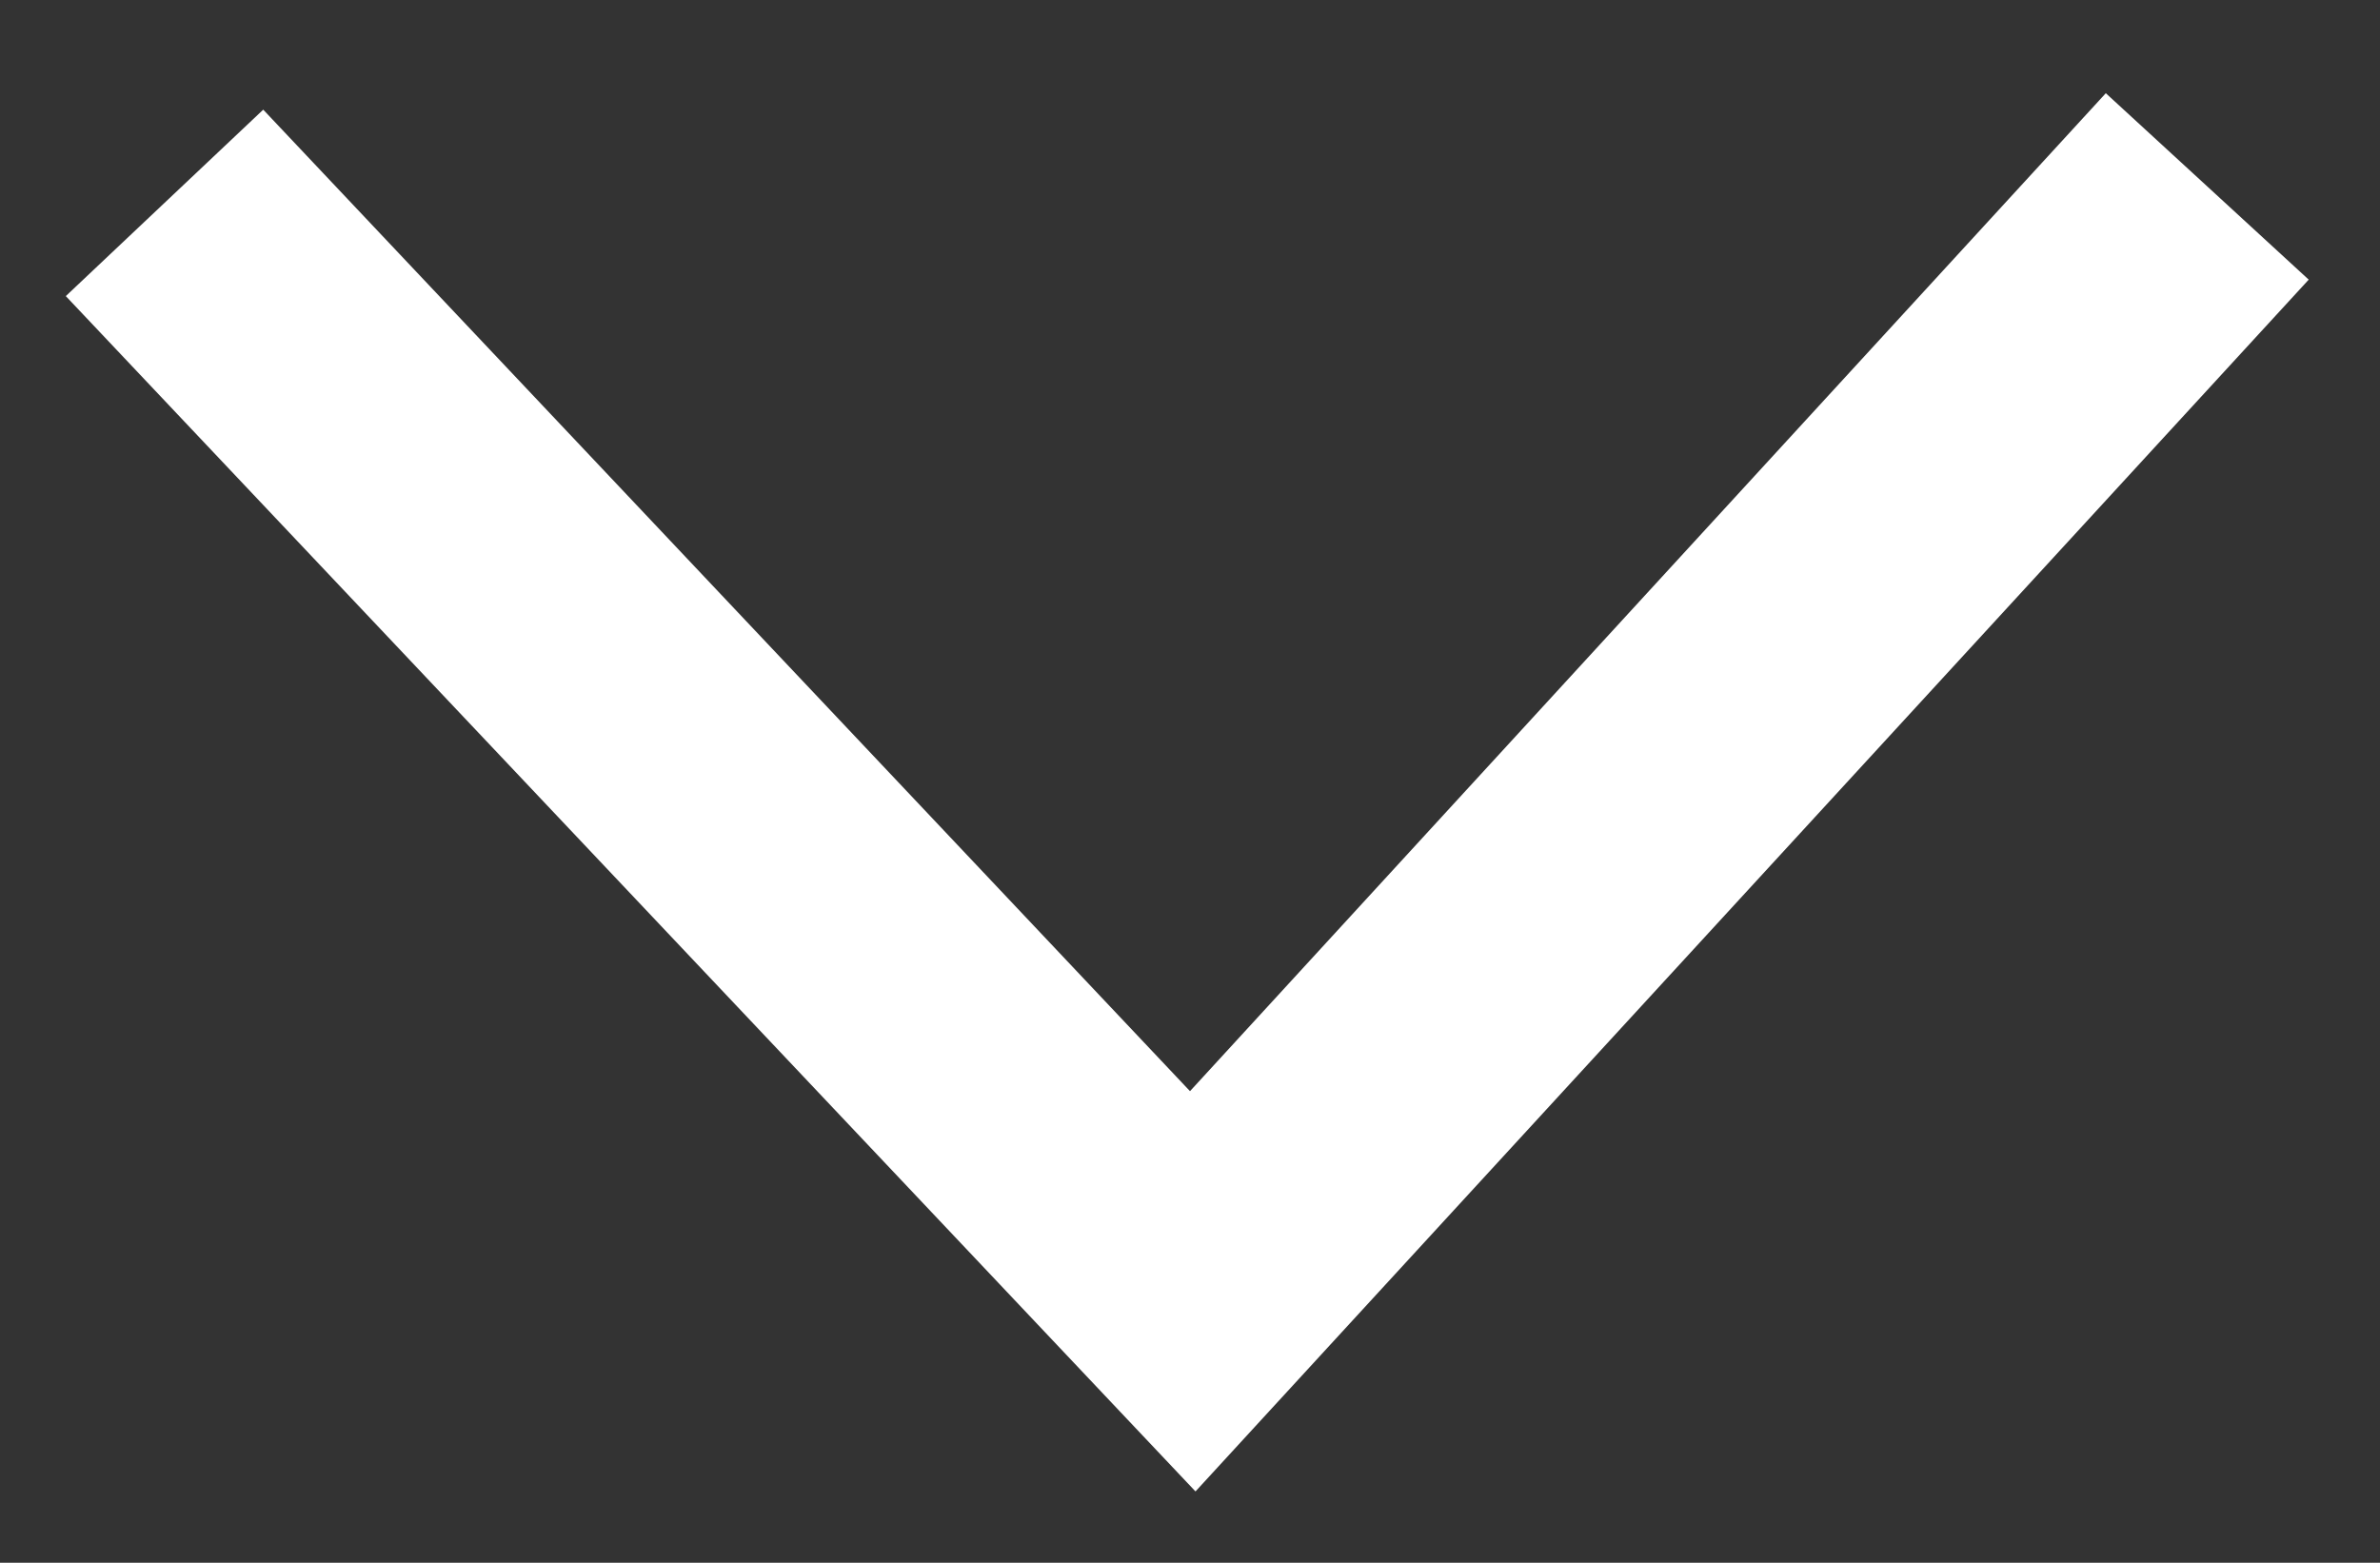
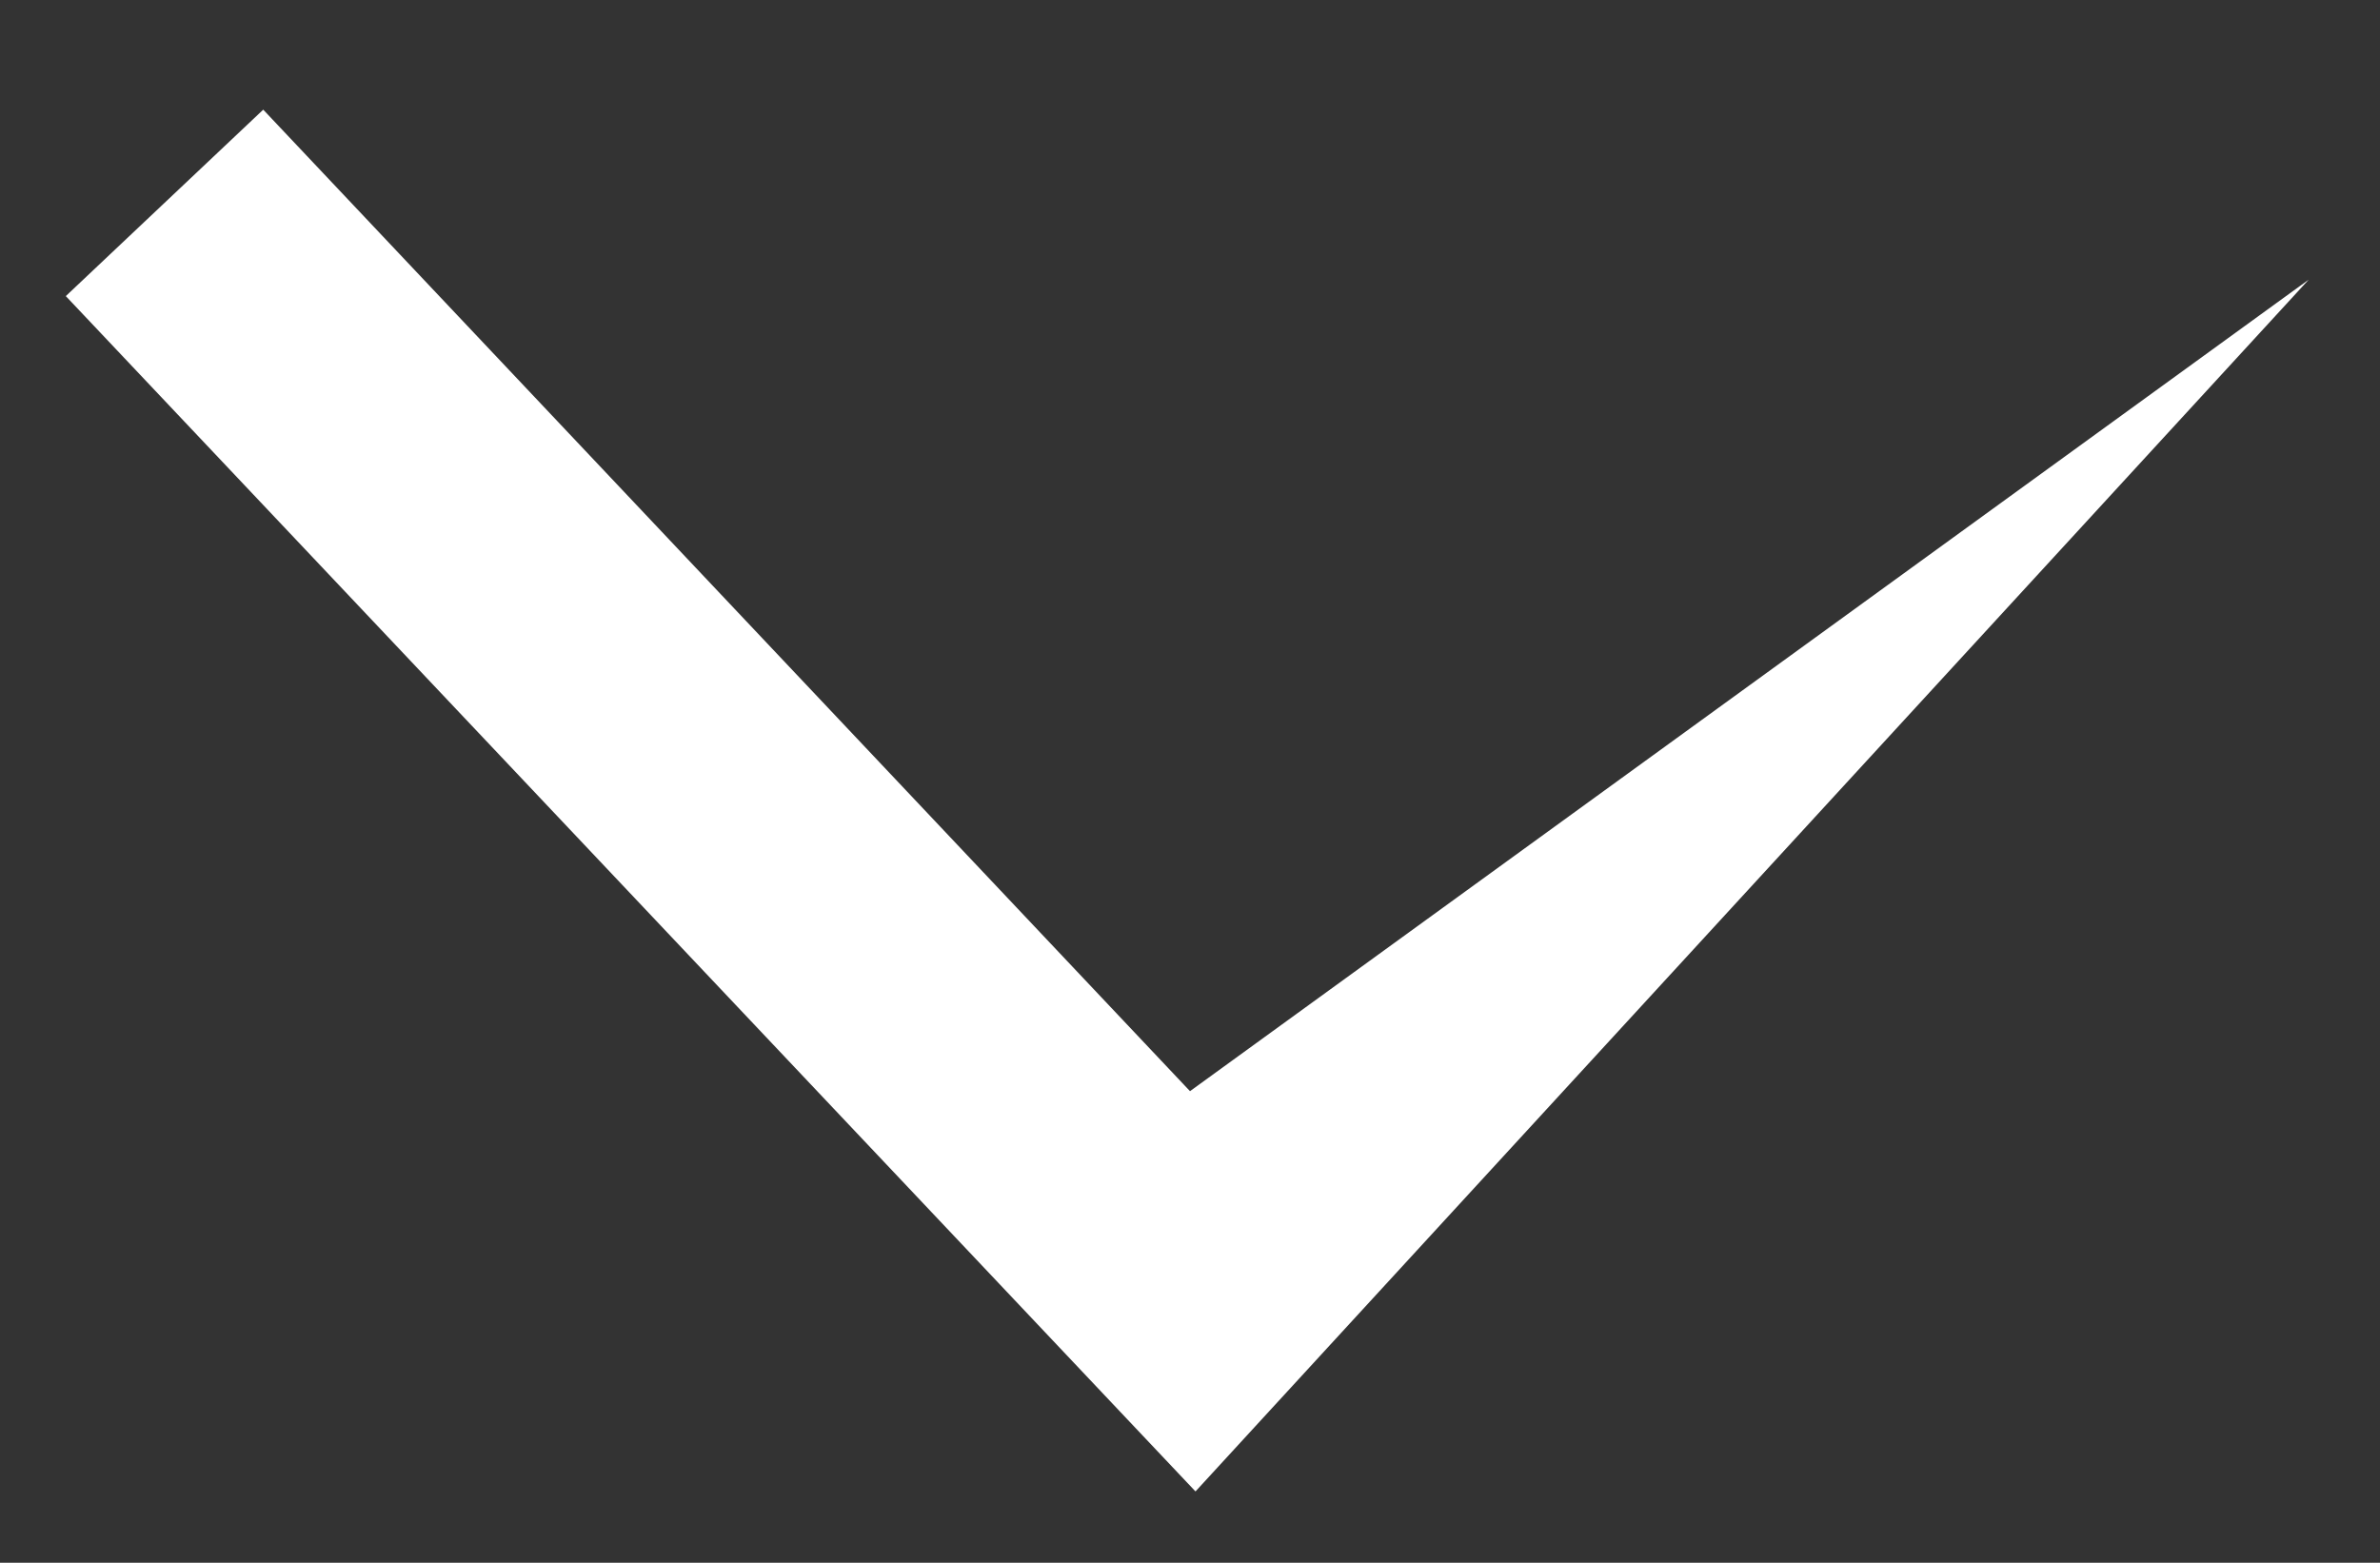
<svg xmlns="http://www.w3.org/2000/svg" version="1.1" id="Layer_1" x="0px" y="0px" viewBox="0 0 43.4 28.5" style="enable-background:new 0 0 43.4 28.5;" xml:space="preserve">
  <rect x="0" y="0" width="43.4" height="28.5" fill="#333333" stroke="none" />
  <style type="text/css">
	.st0{fill:#FFFFFF;}
</style>
-   <path class="st0" d="M42.1,5.1l-3.7-3.4L21.7,19.9L4.8,2L1.2,5.4l20.6,21.8L42.1,5.1z" />
+   <path class="st0" d="M42.1,5.1L21.7,19.9L4.8,2L1.2,5.4l20.6,21.8L42.1,5.1z" />
</svg>